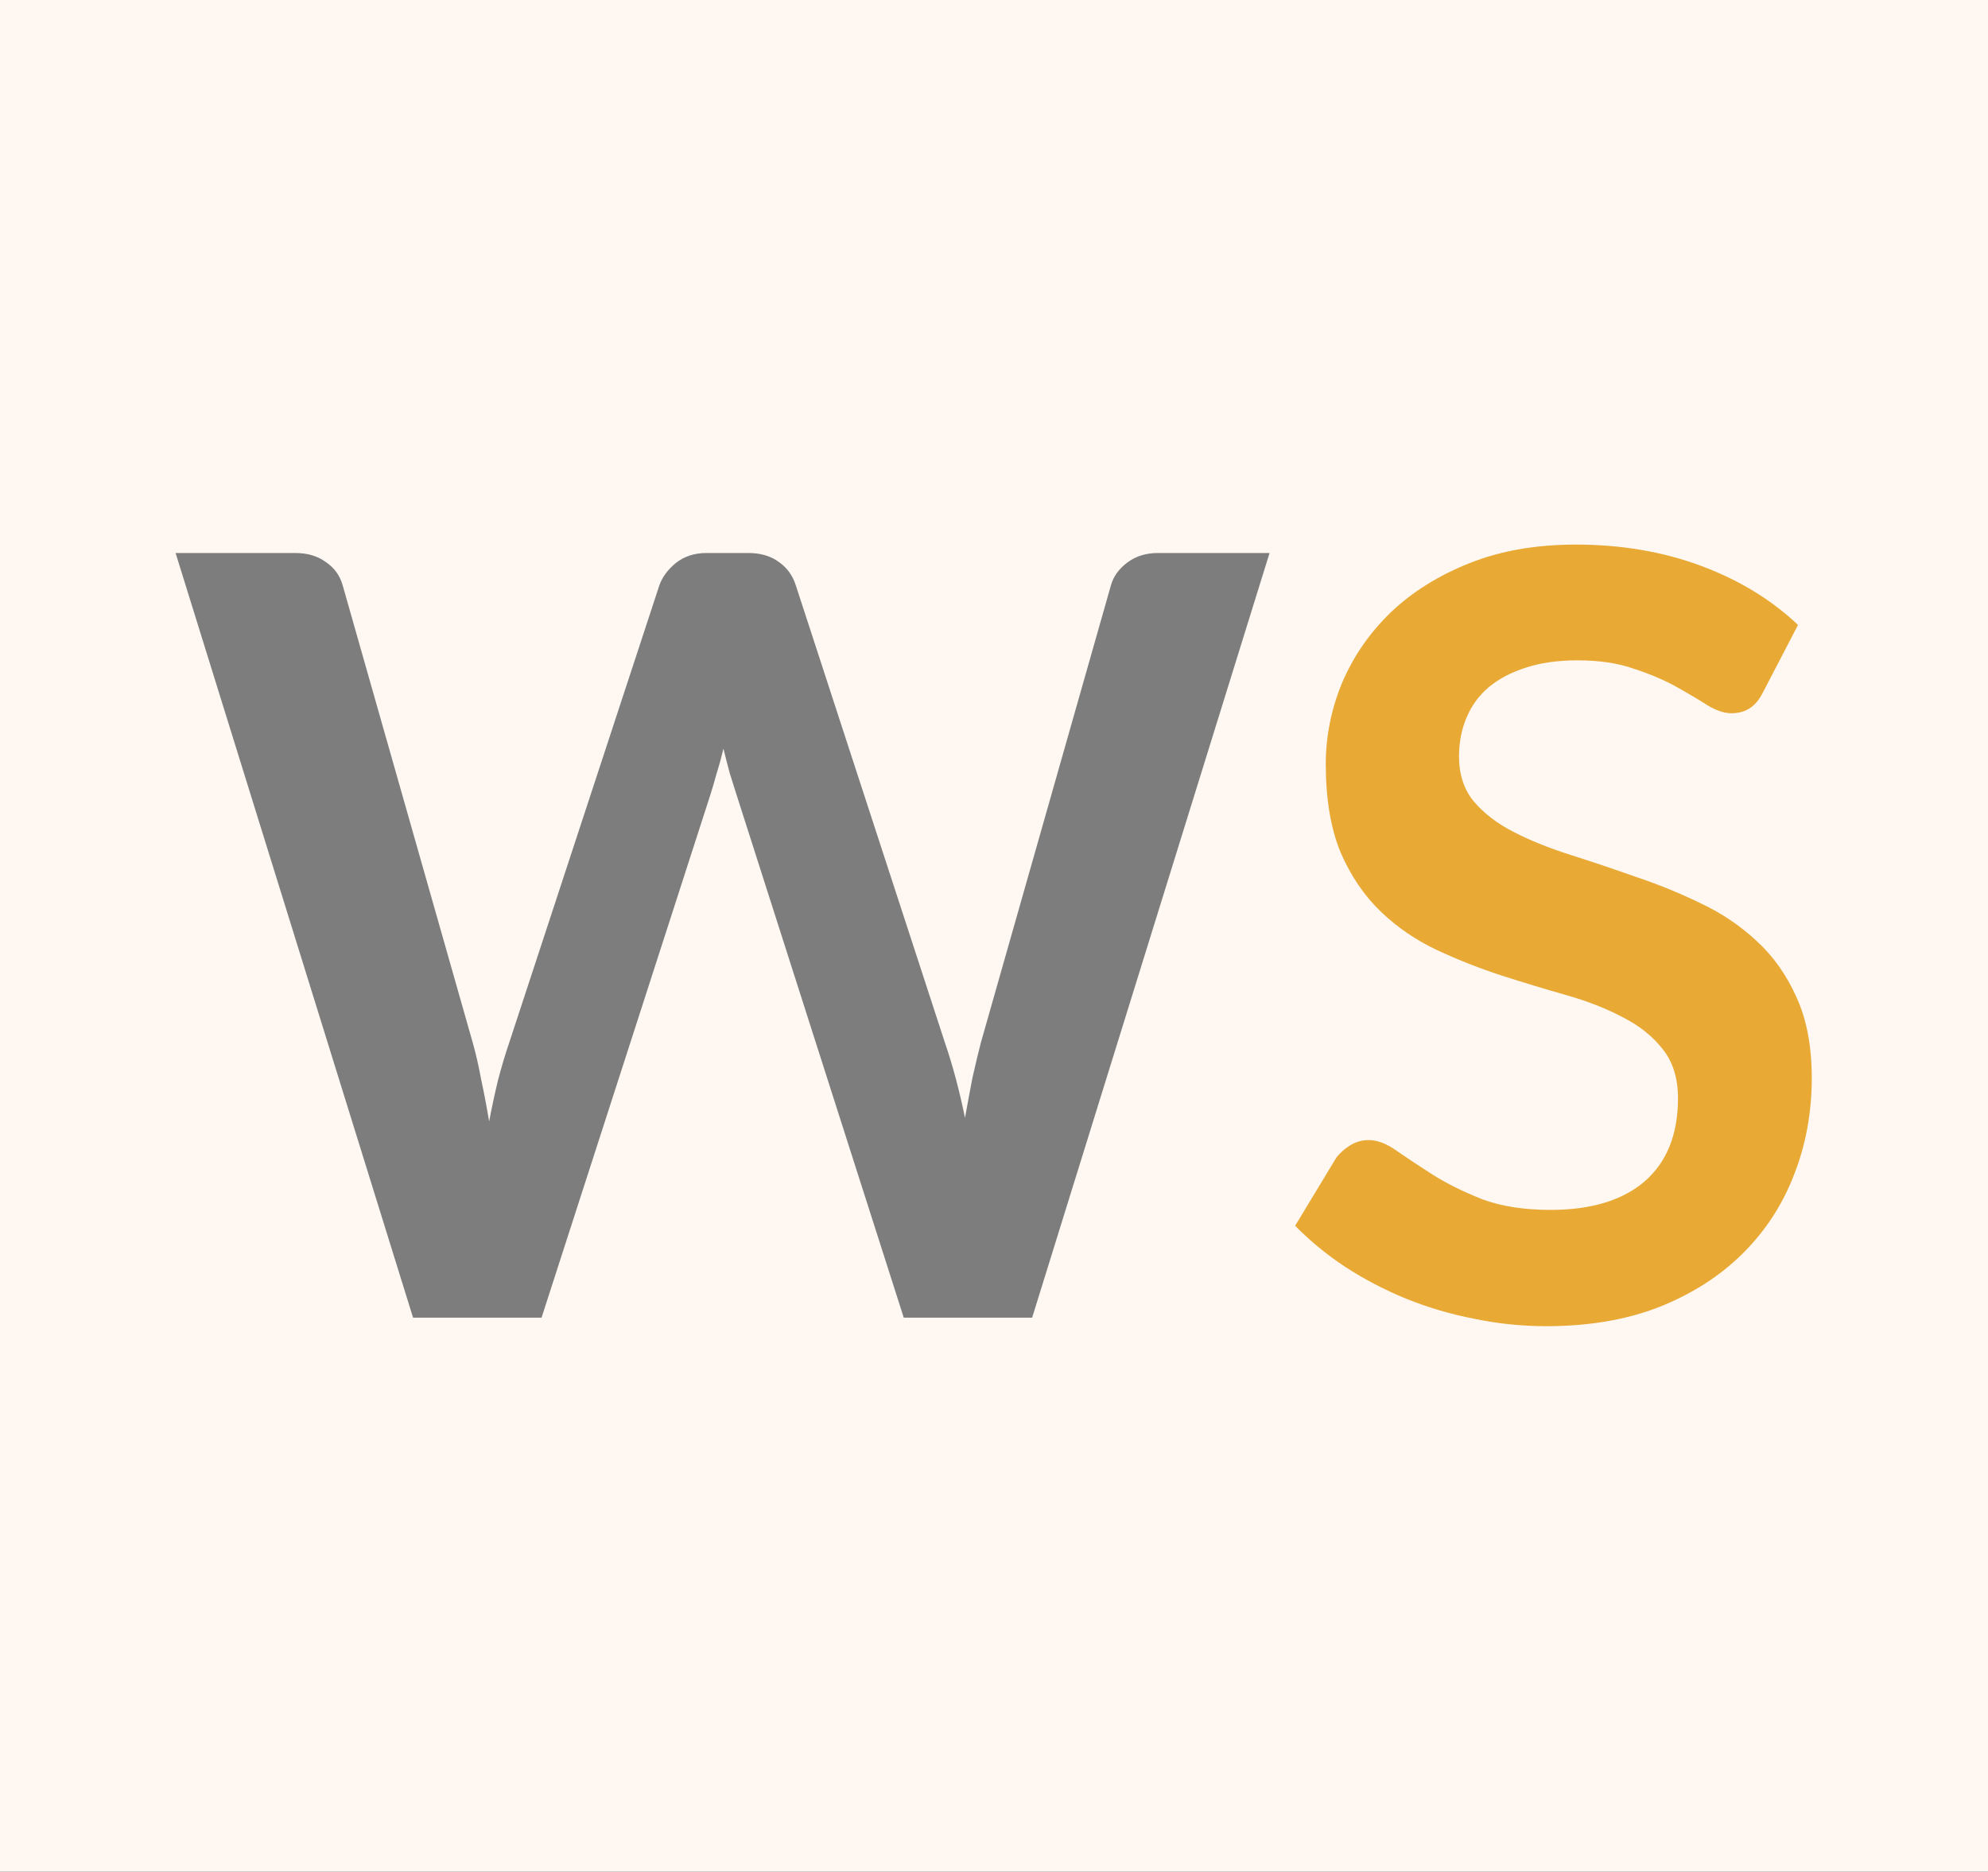
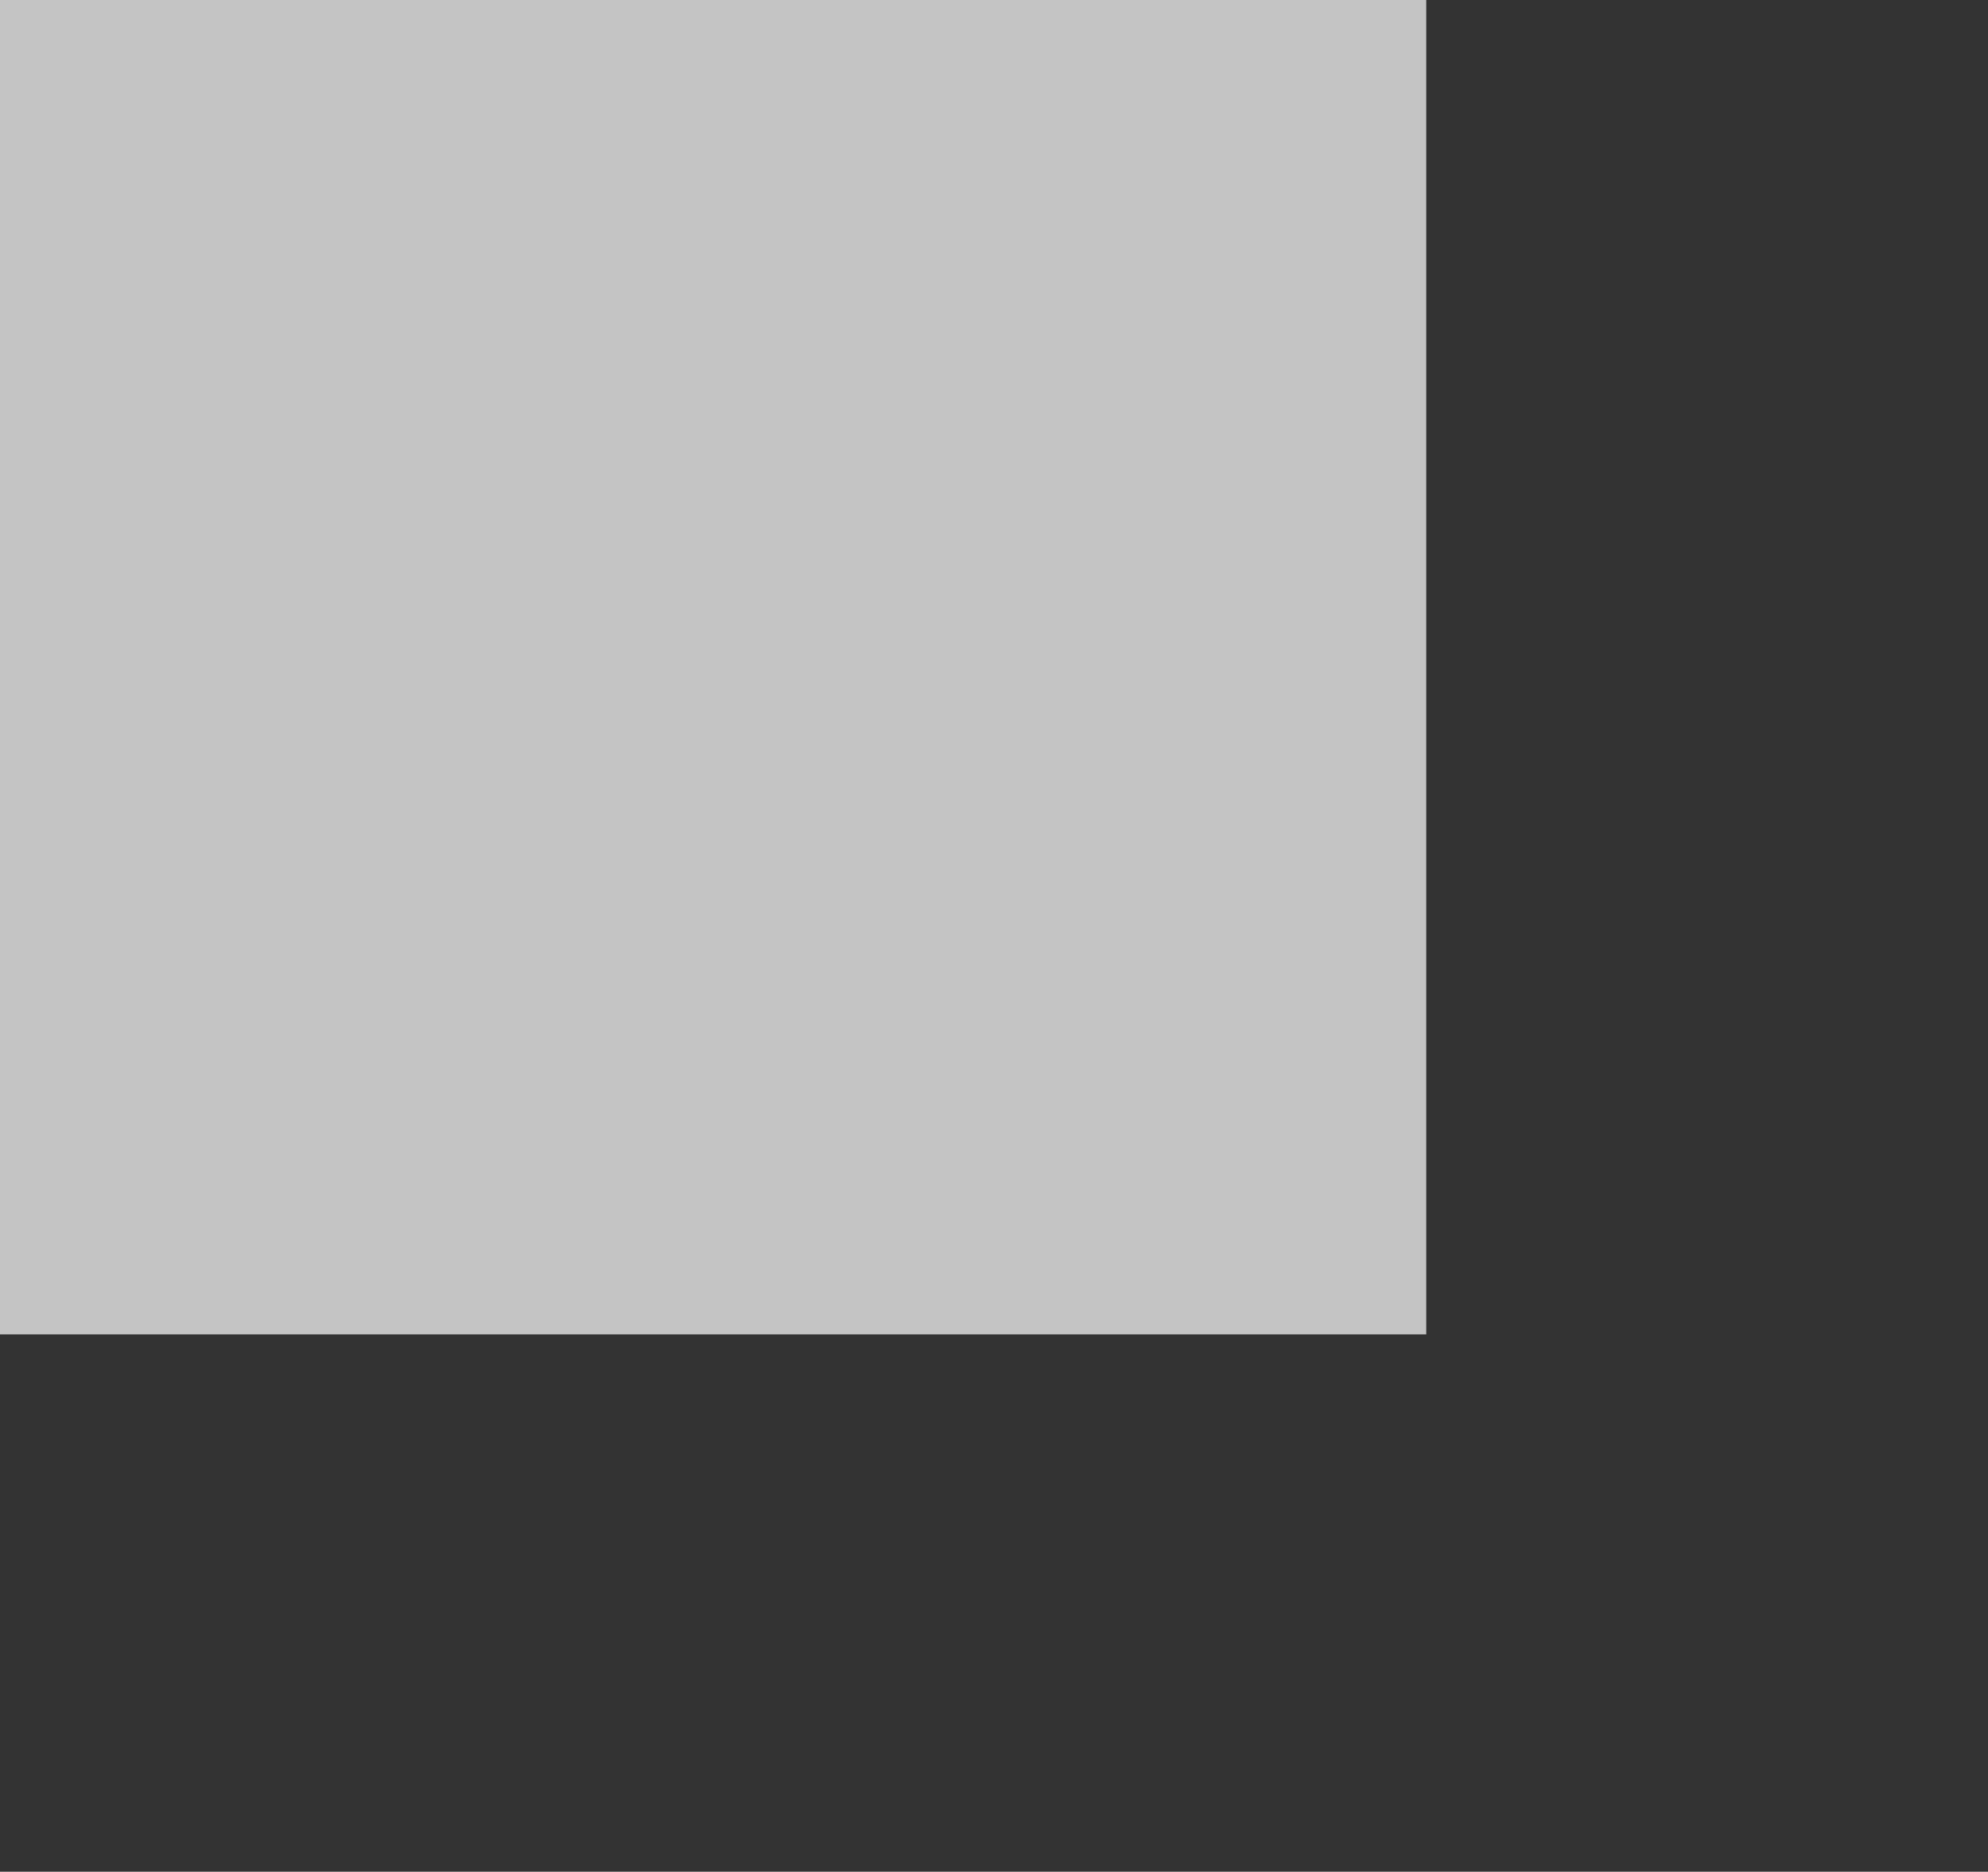
<svg xmlns="http://www.w3.org/2000/svg" version="1.1" width="84.036mm" height="79.118mm">
  <rect width="100%" height="100%" fill="#333333" stroke="none" />
  <svg width="84.036mm" height="79.118mm" viewBox="0 0 84.036 79.118" version="1.1" id="SvgjsSvg1010">
    <defs id="SvgjsDefs1009" />
    <g id="SvgjsG1008" transform="translate(-63.679,-117.566)">
      <rect style="opacity:0.71;fill:#ffffff;stroke-width:0.265" id="SvgjsRect1007" width="71.648" height="76.963" x="52.321" y="97.006" />
      <g id="SvgjsG1006">
-         <path id="SvgjsPath1005" style="opacity:1;fill:#fff8f2;stroke-width:0.265" d="m 63.679,117.566 h 84.036 v 79.118 H 63.679 Z" />
        <g id="SvgjsG1004" transform="translate(-0.248,12.151)">
          <g id="SvgjsG1003" transform="matrix(2.263,0,0,2.263,-90.143,-162.257)">
            <g id="SvgjsG1002" style="font-weight:bold;font-size:19.756px;font-family:Lato;-inkscape-font-specification:'Lato Bold';fill:#666666;stroke-width:0.265" aria-label="WS">
-               <path style="fill:#7d7d7d" d="m 71.362,128.611 h 2.232 q 0.346,0 0.573,0.168 0.237,0.158 0.316,0.435 l 2.43,8.544 q 0.089,0.316 0.158,0.691 0.079,0.365 0.148,0.78 0.079,-0.415 0.168,-0.78 0.099,-0.375 0.207,-0.691 l 2.805,-8.544 q 0.079,-0.227 0.306,-0.415 0.237,-0.188 0.573,-0.188 h 0.78 q 0.346,0 0.573,0.168 0.227,0.158 0.316,0.435 l 2.786,8.544 q 0.217,0.632 0.375,1.403 0.069,-0.385 0.138,-0.741 0.079,-0.356 0.158,-0.662 l 2.43,-8.544 q 0.069,-0.247 0.306,-0.425 0.237,-0.178 0.573,-0.178 h 2.084 l -4.435,14.283 H 84.964 L 81.843,133.135 q -0.059,-0.188 -0.128,-0.405 -0.059,-0.217 -0.119,-0.464 -0.059,0.247 -0.128,0.464 -0.059,0.217 -0.119,0.405 l -3.151,9.759 h -2.4 z" id="SvgjsPath1001" />
-               <path style="fill:#e8a935" d="m 101.016,131.209 q -0.109,0.217 -0.257,0.306 -0.138,0.089 -0.336,0.089 -0.198,0 -0.445,-0.148 -0.247,-0.158 -0.583,-0.346 -0.336,-0.188 -0.79,-0.336 -0.445,-0.158 -1.057,-0.158 -0.553,0 -0.968,0.138 -0.405,0.128 -0.691,0.365 -0.277,0.237 -0.415,0.573 -0.138,0.326 -0.138,0.721 0,0.504 0.277,0.84 0.286,0.336 0.751,0.573 0.464,0.237 1.057,0.425 0.593,0.188 1.205,0.405 0.622,0.207 1.215,0.494 0.593,0.277 1.057,0.711 0.464,0.425 0.741,1.047 0.286,0.622 0.286,1.511 0,0.968 -0.336,1.818 -0.326,0.84 -0.968,1.472 -0.632,0.622 -1.551,0.988 -0.919,0.356 -2.104,0.356 -0.682,0 -1.343,-0.138 -0.662,-0.128 -1.274,-0.375 -0.603,-0.247 -1.136,-0.593 -0.524,-0.346 -0.938,-0.77 l 0.77,-1.274 q 0.109,-0.138 0.257,-0.227 0.158,-0.099 0.346,-0.099 0.247,0 0.533,0.207 0.286,0.198 0.672,0.445 0.395,0.247 0.919,0.454 0.533,0.198 1.274,0.198 1.136,0 1.758,-0.533 0.622,-0.543 0.622,-1.551 0,-0.563 -0.286,-0.919 -0.277,-0.356 -0.741,-0.593 -0.464,-0.247 -1.057,-0.415 -0.593,-0.168 -1.205,-0.365 -0.612,-0.198 -1.205,-0.474 -0.593,-0.277 -1.057,-0.721 -0.464,-0.445 -0.751,-1.106 -0.277,-0.672 -0.277,-1.65 0,-0.78 0.306,-1.521 0.316,-0.741 0.909,-1.314 0.603,-0.573 1.472,-0.919 0.869,-0.346 1.985,-0.346 1.264,0 2.331,0.395 1.067,0.395 1.818,1.106 z" id="SvgjsPath1000" />
-             </g>
+               </g>
          </g>
        </g>
      </g>
    </g>
  </svg>
  <style>@media (prefers-color-scheme: light) { :root { filter: none; } }
</style>
</svg>